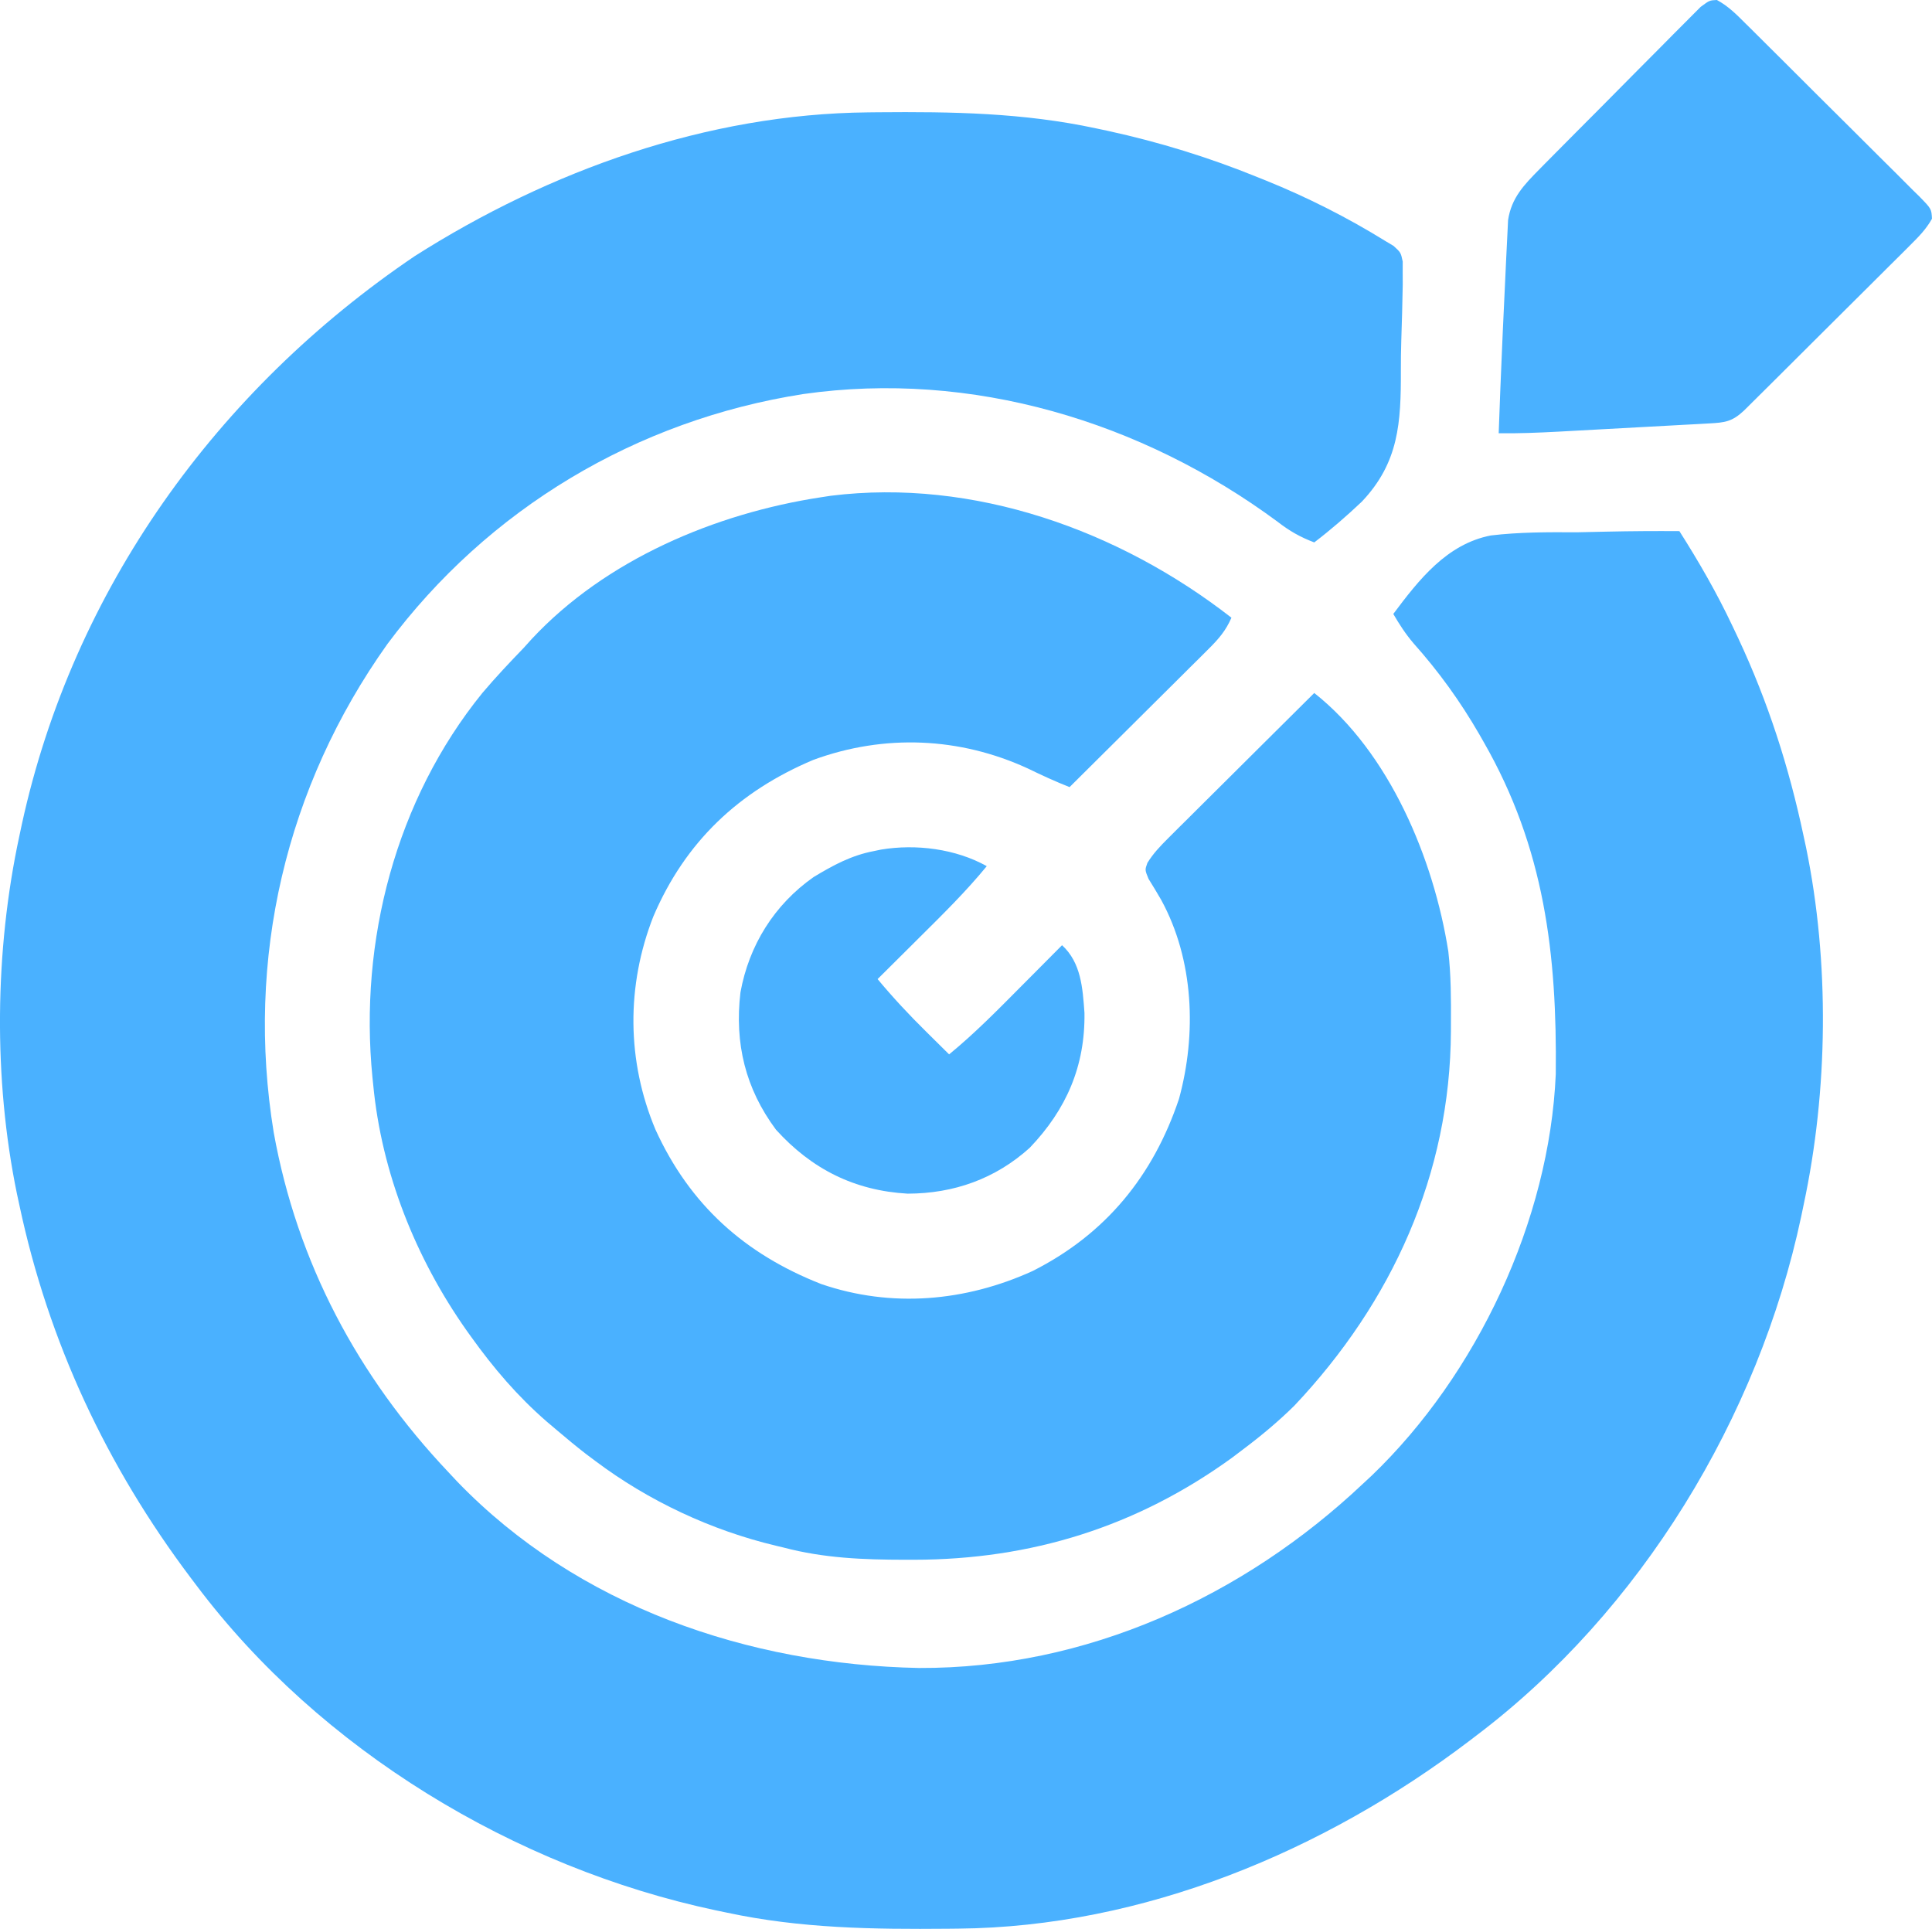
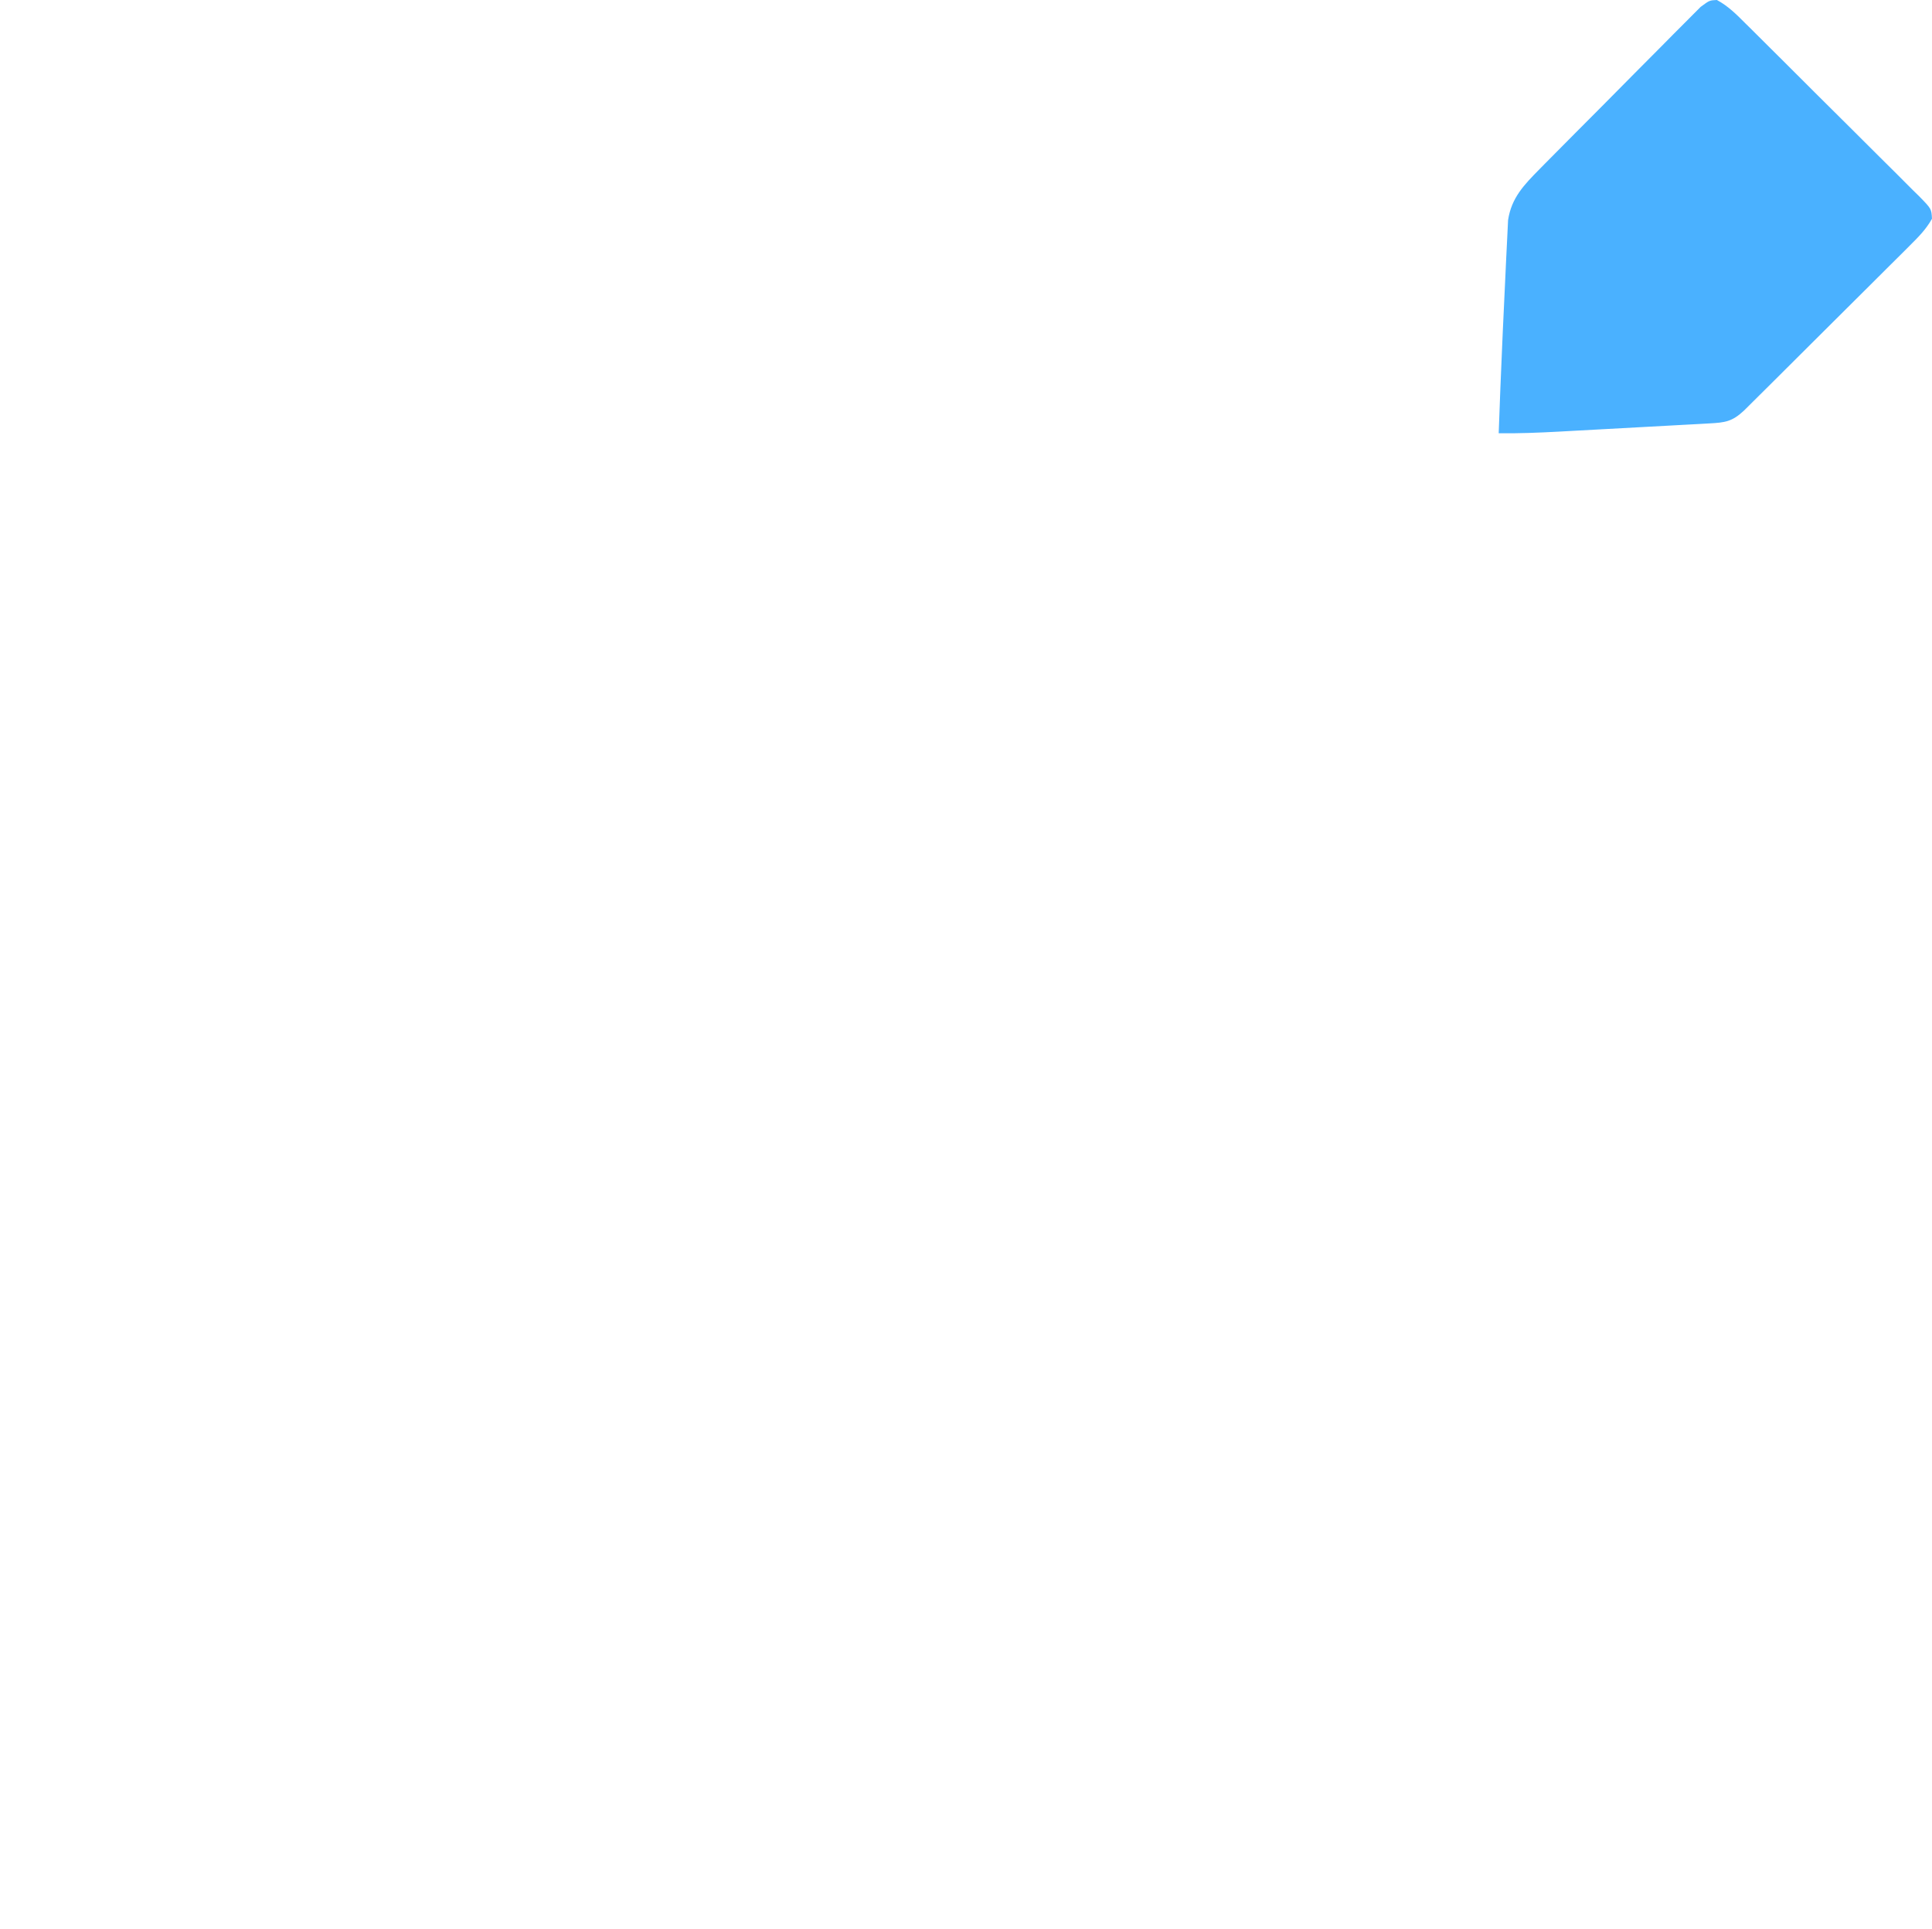
<svg xmlns="http://www.w3.org/2000/svg" viewBox="-1.14 -0.09 513.25 512.4">
-   <path d="M0 0 C0.867 -0.01 1.735 -0.02 2.628 -0.03 C22.29 -0.206 41.258 0.095 60.566 4.238 C61.602 4.458 62.638 4.678 63.706 4.904 C77.42 7.897 90.571 11.948 103.566 17.238 C104.251 17.513 104.936 17.787 105.641 18.069 C116.711 22.542 127.411 27.948 137.566 34.238 C138.254 34.649 138.942 35.059 139.651 35.482 C141.566 37.238 141.566 37.238 142.068 39.628 C142.066 40.574 142.064 41.52 142.062 42.494 C142.067 43.57 142.071 44.647 142.075 45.756 C141.975 50.745 141.867 55.732 141.685 60.719 C141.607 63.325 141.57 65.934 141.577 68.541 C141.61 82.395 141.077 92.986 131.202 103.41 C127.157 107.244 122.994 110.854 118.566 114.238 C114.805 112.801 112.002 111.214 108.816 108.738 C72.713 82.047 27.5 68.451 -17.175 74.826 C-61.465 81.735 -100.926 105.278 -127.688 141.27 C-154.664 179.177 -165.387 224.966 -157.859 270.979 C-151.63 305.572 -135.501 335.801 -111.434 361.238 C-110.665 362.059 -109.897 362.881 -109.105 363.727 C-77.129 396.889 -31.688 412.348 13.566 413.238 C57.938 413.419 99.678 394.358 131.566 364.238 C132.67 363.213 132.67 363.213 133.797 362.168 C161.808 335.297 181.056 294.323 182.728 255.495 C183.075 223.661 179.773 195.474 163.566 167.238 C163.188 166.574 162.809 165.91 162.418 165.225 C157.337 156.438 151.671 148.578 144.914 141.008 C142.794 138.507 141.208 136.061 139.566 133.238 C146.402 124.102 153.794 114.669 165.478 112.389 C173.061 111.493 180.629 111.497 188.254 111.551 C190.914 111.512 193.573 111.443 196.232 111.377 C202.679 111.234 209.119 111.194 215.566 111.238 C220.762 119.411 225.483 127.599 229.629 136.363 C230.4 137.989 230.4 137.989 231.186 139.648 C239.145 156.677 244.662 173.848 248.566 192.238 C248.78 193.226 248.993 194.214 249.212 195.232 C255.496 225.75 255.09 259.812 248.566 290.238 C248.253 291.75 248.253 291.75 247.933 293.292 C236.589 346.667 205.37 398.129 161.566 431.238 C161.001 431.669 160.436 432.101 159.853 432.545 C121.187 461.932 73.103 482.029 24.012 482.477 C23.121 482.486 22.23 482.496 21.312 482.506 C1.379 482.68 -17.859 482.435 -37.434 478.238 C-38.945 477.925 -38.945 477.925 -40.488 477.605 C-93.737 466.287 -145.497 435.078 -178.434 391.238 C-179.162 390.276 -179.162 390.276 -179.904 389.295 C-202.26 359.604 -217.709 326.625 -225.434 290.238 C-225.647 289.25 -225.86 288.262 -226.08 287.244 C-232.359 256.751 -231.992 222.638 -225.434 192.238 C-225.214 191.204 -224.994 190.169 -224.768 189.104 C-211.167 126.768 -172.943 73.711 -120.395 38.184 C-84.633 15.444 -42.687 0.403 0 0 Z " fill="#4AB1FF" transform="translate(229.434,29.762)" />
-   <path d="M0 0 C-1.471 3.404 -3.369 5.613 -5.991 8.218 C-6.811 9.038 -7.632 9.859 -8.478 10.704 C-9.364 11.58 -10.251 12.457 -11.164 13.359 C-12.071 14.264 -12.978 15.168 -13.913 16.1 C-16.319 18.498 -18.73 20.89 -21.143 23.281 C-23.607 25.724 -26.065 28.173 -28.523 30.621 C-33.344 35.419 -38.17 40.212 -43 45 C-46.782 43.512 -50.408 41.842 -54.062 40.062 C-72.195 31.709 -92.214 30.865 -111.039 37.754 C-130.896 46.111 -145.093 59.536 -153.562 79.34 C-160.776 97.707 -160.676 117.759 -153 136 C-143.856 156.043 -129.252 169.038 -109 177 C-90.293 183.424 -70.618 181.661 -52.785 173.535 C-33.361 163.719 -20.791 148.247 -13.938 127.836 C-9.206 110.593 -9.962 90.87 -18.664 74.957 C-19.752 73.077 -20.869 71.214 -22.023 69.375 C-23 67 -23 67 -22.322 65.127 C-20.747 62.593 -18.942 60.703 -16.826 58.599 C-15.965 57.738 -15.104 56.877 -14.217 55.991 C-13.287 55.071 -12.357 54.151 -11.398 53.203 C-10.437 52.245 -9.476 51.287 -8.515 50.328 C-5.991 47.812 -3.461 45.301 -0.93 42.792 C1.655 40.228 4.233 37.659 6.812 35.09 C11.869 30.054 16.933 25.025 22 20 C41.975 35.775 53.746 64.055 57.618 88.664 C58.342 94.992 58.347 101.326 58.312 107.688 C58.31 108.746 58.31 108.746 58.307 109.826 C58.142 147.846 42.652 181.862 16.707 209.328 C12.396 213.583 7.842 217.365 3 221 C2.038 221.727 1.077 222.454 0.086 223.203 C-25.194 241.507 -53.257 250.226 -84.375 250.25 C-85.524 250.251 -85.524 250.251 -86.696 250.252 C-97.768 250.237 -108.241 249.843 -119 247 C-119.655 246.844 -120.311 246.689 -120.986 246.528 C-138.182 242.438 -154.872 234.623 -169 224 C-169.831 223.377 -170.663 222.755 -171.52 222.113 C-174.069 220.134 -176.541 218.091 -179 216 C-179.958 215.189 -180.916 214.378 -181.902 213.543 C-189.657 206.806 -196.024 199.34 -202 191 C-202.398 190.445 -202.796 189.889 -203.207 189.317 C-216.719 170.133 -225.783 147.436 -228 124 C-228.066 123.367 -228.131 122.733 -228.199 122.081 C-231.767 85.96 -222.016 48.382 -199 20 C-195.491 15.846 -191.77 11.916 -188 8 C-187.308 7.233 -186.616 6.466 -185.902 5.676 C-166.232 -15.435 -137.094 -27.717 -109 -32 C-108.149 -32.13 -107.298 -32.26 -106.422 -32.395 C-68.456 -37.109 -29.772 -23.201 0 0 Z " fill="#4AB1FF" transform="translate(326,164)" />
  <path d="M0 0 C2.969 1.597 5.196 3.823 7.551 6.192 C8.09 6.723 8.629 7.253 9.184 7.799 C10.96 9.552 12.725 11.316 14.49 13.082 C15.719 14.304 16.949 15.526 18.179 16.748 C20.754 19.309 23.323 21.877 25.888 24.448 C29.181 27.747 32.492 31.027 35.809 34.303 C38.352 36.821 40.884 39.35 43.413 41.883 C44.63 43.098 45.85 44.309 47.075 45.515 C48.782 47.201 50.473 48.901 52.161 50.606 C52.672 51.105 53.184 51.603 53.711 52.117 C57.002 55.488 57.002 55.488 57.135 58.116 C55.562 60.938 53.559 62.933 51.269 65.213 C50.775 65.71 50.28 66.206 49.771 66.718 C48.138 68.354 46.494 69.98 44.849 71.605 C43.711 72.74 42.574 73.875 41.437 75.011 C39.055 77.389 36.668 79.761 34.278 82.13 C31.209 85.17 28.15 88.218 25.094 91.27 C22.746 93.613 20.396 95.954 18.045 98.293 C16.916 99.417 15.787 100.541 14.659 101.665 C13.083 103.233 11.505 104.798 9.925 106.362 C9.027 107.254 8.128 108.145 7.203 109.064 C4.041 112.021 2.191 112.251 -2.04 112.482 C-3.628 112.572 -3.628 112.572 -5.248 112.664 C-6.396 112.725 -7.545 112.785 -8.729 112.847 C-9.908 112.913 -11.087 112.978 -12.302 113.045 C-14.803 113.182 -17.304 113.317 -19.805 113.451 C-23.622 113.654 -27.438 113.864 -31.254 114.076 C-33.683 114.208 -36.113 114.341 -38.542 114.472 C-39.68 114.535 -40.819 114.597 -41.992 114.662 C-47.326 114.944 -52.627 115.17 -57.967 115.093 C-57.704 107.456 -57.395 99.82 -57.059 92.185 C-56.996 90.745 -56.933 89.305 -56.872 87.865 C-56.668 83.14 -56.448 78.417 -56.208 73.695 C-56.131 72.132 -56.059 70.569 -55.992 69.006 C-55.895 66.789 -55.781 64.574 -55.663 62.359 C-55.57 60.438 -55.57 60.438 -55.476 58.477 C-54.585 52.547 -51.221 49.091 -47.1 44.92 C-46.619 44.43 -46.137 43.94 -45.641 43.435 C-44.058 41.829 -42.469 40.23 -40.878 38.633 C-39.77 37.516 -38.663 36.4 -37.556 35.284 C-35.241 32.952 -32.921 30.624 -30.598 28.299 C-27.619 25.315 -24.657 22.314 -21.698 19.31 C-19.42 17.002 -17.131 14.706 -14.839 12.413 C-13.741 11.311 -12.648 10.205 -11.558 9.095 C-10.038 7.548 -8.503 6.018 -6.964 4.49 C-5.658 3.177 -5.658 3.177 -4.326 1.838 C-1.967 0.093 -1.967 0.093 0 0 Z " fill="#4AB1FF" transform="translate(454.967,-0.093)" />
-   <path d="M0 0 C-5.527 6.741 -11.694 12.807 -17.875 18.938 C-18.956 20.013 -20.037 21.09 -21.117 22.166 C-23.742 24.78 -26.37 27.391 -29 30 C-24.932 34.891 -20.656 39.474 -16.125 43.938 C-15.532 44.526 -14.939 45.114 -14.328 45.721 C-12.888 47.149 -11.444 48.575 -10 50 C-3.259 44.473 2.807 38.306 8.938 32.125 C10.013 31.044 11.09 29.963 12.166 28.883 C14.78 26.258 17.391 23.63 20 21 C25.07 25.655 25.48 32.397 25.957 38.98 C26.158 53.116 21.145 64.645 11.422 74.809 C2.292 83.07 -8.772 86.968 -21 87 C-35.12 86.199 -46.516 80.481 -56 70 C-64.139 59.056 -67.017 47.054 -65.438 33.562 C-63.183 21.044 -56.442 10.223 -46 2.895 C-40.868 -0.217 -35.946 -2.878 -30 -4 C-29.375 -4.131 -28.75 -4.263 -28.105 -4.398 C-18.793 -5.953 -8.219 -4.596 0 0 Z " fill="#4AB1FF" transform="translate(261,230)" />
</svg>